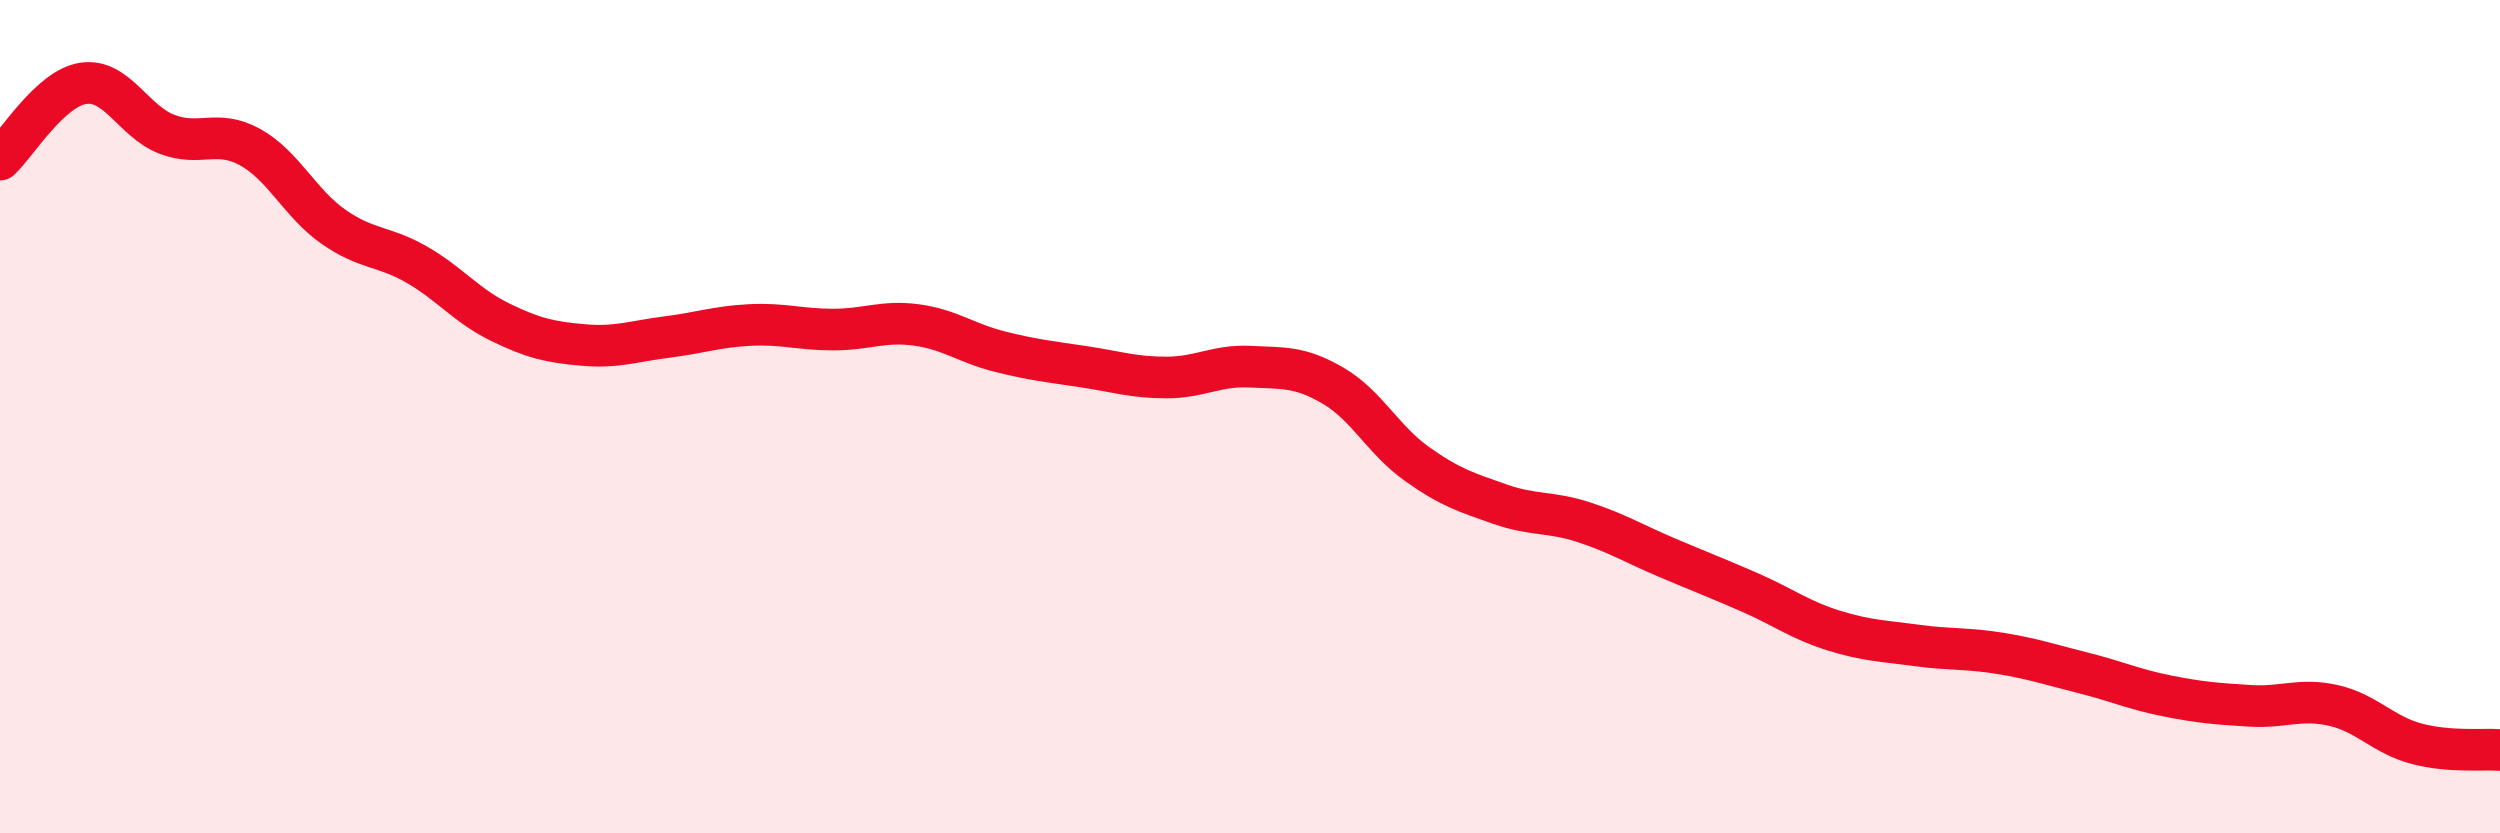
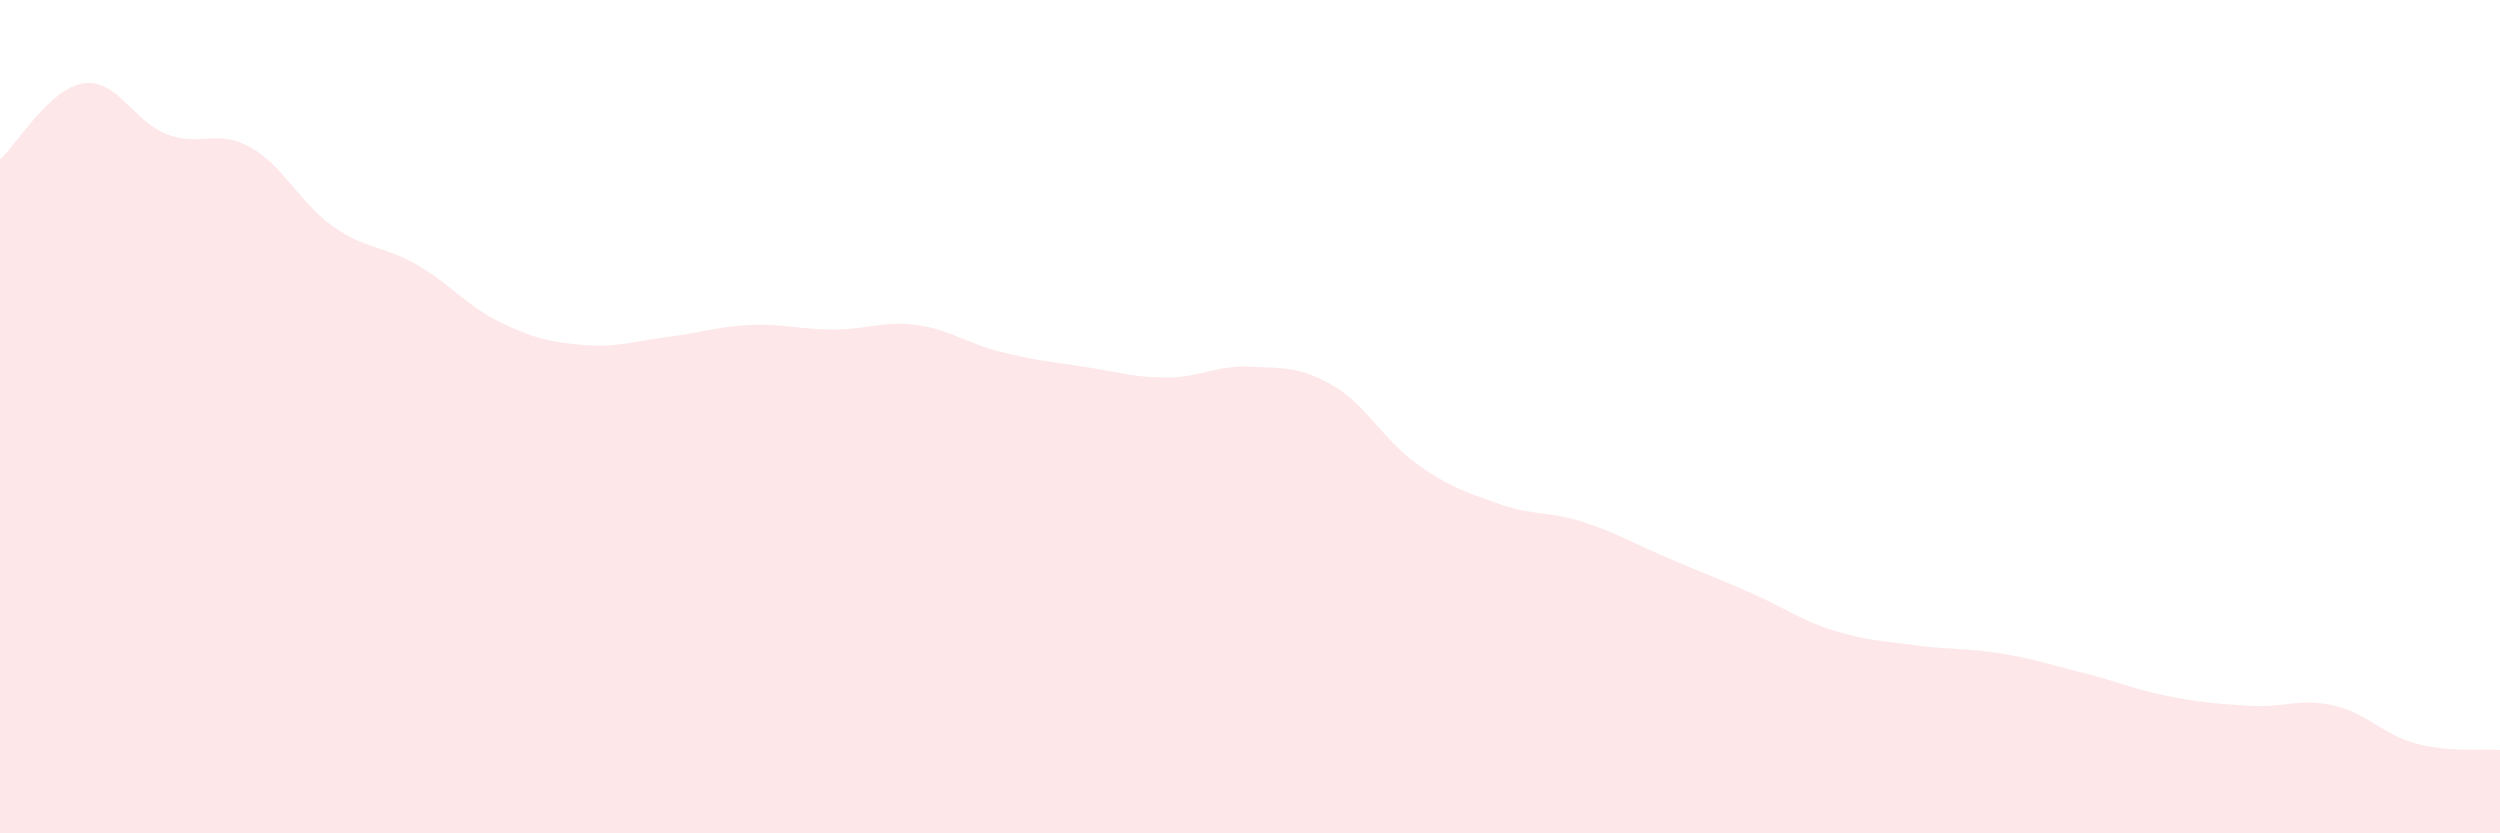
<svg xmlns="http://www.w3.org/2000/svg" width="60" height="20" viewBox="0 0 60 20">
  <path d="M 0,3.83 C 0.4,3.46 1.2,2.12 2,2 C 2.8,1.88 3.2,2.91 4,3.22 C 4.8,3.53 5.2,3.09 6,3.53 C 6.8,3.97 7.2,4.88 8,5.44 C 8.8,6 9.2,5.89 10,6.35 C 10.8,6.81 11.2,7.34 12,7.73 C 12.8,8.12 13.2,8.21 14,8.28 C 14.8,8.35 15.2,8.19 16,8.09 C 16.8,7.99 17.2,7.84 18,7.8 C 18.8,7.76 19.2,7.91 20,7.91 C 20.8,7.91 21.2,7.69 22,7.8 C 22.8,7.91 23.2,8.24 24,8.44 C 24.8,8.64 25.2,8.68 26,8.8 C 26.8,8.92 27.2,9.06 28,9.06 C 28.8,9.06 29.2,8.76 30,8.8 C 30.8,8.84 31.2,8.79 32,9.26 C 32.8,9.73 33.2,10.56 34,11.13 C 34.8,11.7 35.2,11.82 36,12.1 C 36.8,12.38 37.2,12.27 38,12.53 C 38.8,12.79 39.2,13.04 40,13.38 C 40.8,13.72 41.2,13.87 42,14.22 C 42.8,14.57 43.2,14.88 44,15.13 C 44.8,15.38 45.2,15.38 46,15.49 C 46.8,15.6 47.2,15.55 48,15.68 C 48.8,15.81 49.2,15.95 50,16.15 C 50.8,16.35 51.2,16.54 52,16.7 C 52.8,16.86 53.2,16.89 54,16.94 C 54.8,16.99 55.2,16.75 56,16.93 C 56.8,17.11 57.2,17.64 58,17.85 C 58.8,18.06 59.6,17.97 60,18L60 20L0 20Z" fill="#EB0A25" opacity="0.1" stroke-linecap="round" stroke-linejoin="round" />
-   <path d="M 0,3.83 C 0.4,3.46 1.2,2.12 2,2 C 2.8,1.88 3.2,2.91 4,3.22 C 4.8,3.53 5.2,3.09 6,3.53 C 6.8,3.97 7.2,4.88 8,5.44 C 8.8,6 9.2,5.89 10,6.35 C 10.8,6.81 11.2,7.34 12,7.73 C 12.8,8.12 13.2,8.21 14,8.28 C 14.8,8.35 15.2,8.19 16,8.09 C 16.8,7.99 17.2,7.84 18,7.8 C 18.8,7.76 19.2,7.91 20,7.91 C 20.8,7.91 21.2,7.69 22,7.8 C 22.8,7.91 23.2,8.24 24,8.44 C 24.8,8.64 25.2,8.68 26,8.8 C 26.8,8.92 27.2,9.06 28,9.06 C 28.8,9.06 29.2,8.76 30,8.8 C 30.8,8.84 31.2,8.79 32,9.26 C 32.8,9.73 33.2,10.56 34,11.13 C 34.8,11.7 35.2,11.82 36,12.1 C 36.8,12.38 37.2,12.27 38,12.53 C 38.8,12.79 39.2,13.04 40,13.38 C 40.8,13.72 41.2,13.87 42,14.22 C 42.8,14.57 43.2,14.88 44,15.13 C 44.8,15.38 45.2,15.38 46,15.49 C 46.8,15.6 47.2,15.55 48,15.68 C 48.8,15.81 49.2,15.95 50,16.15 C 50.8,16.35 51.2,16.54 52,16.7 C 52.8,16.86 53.2,16.89 54,16.94 C 54.8,16.99 55.2,16.75 56,16.93 C 56.8,17.11 57.2,17.64 58,17.85 C 58.8,18.06 59.6,17.97 60,18" stroke="#EB0A25" stroke-width="1" fill="none" stroke-linecap="round" stroke-linejoin="round" />
</svg>